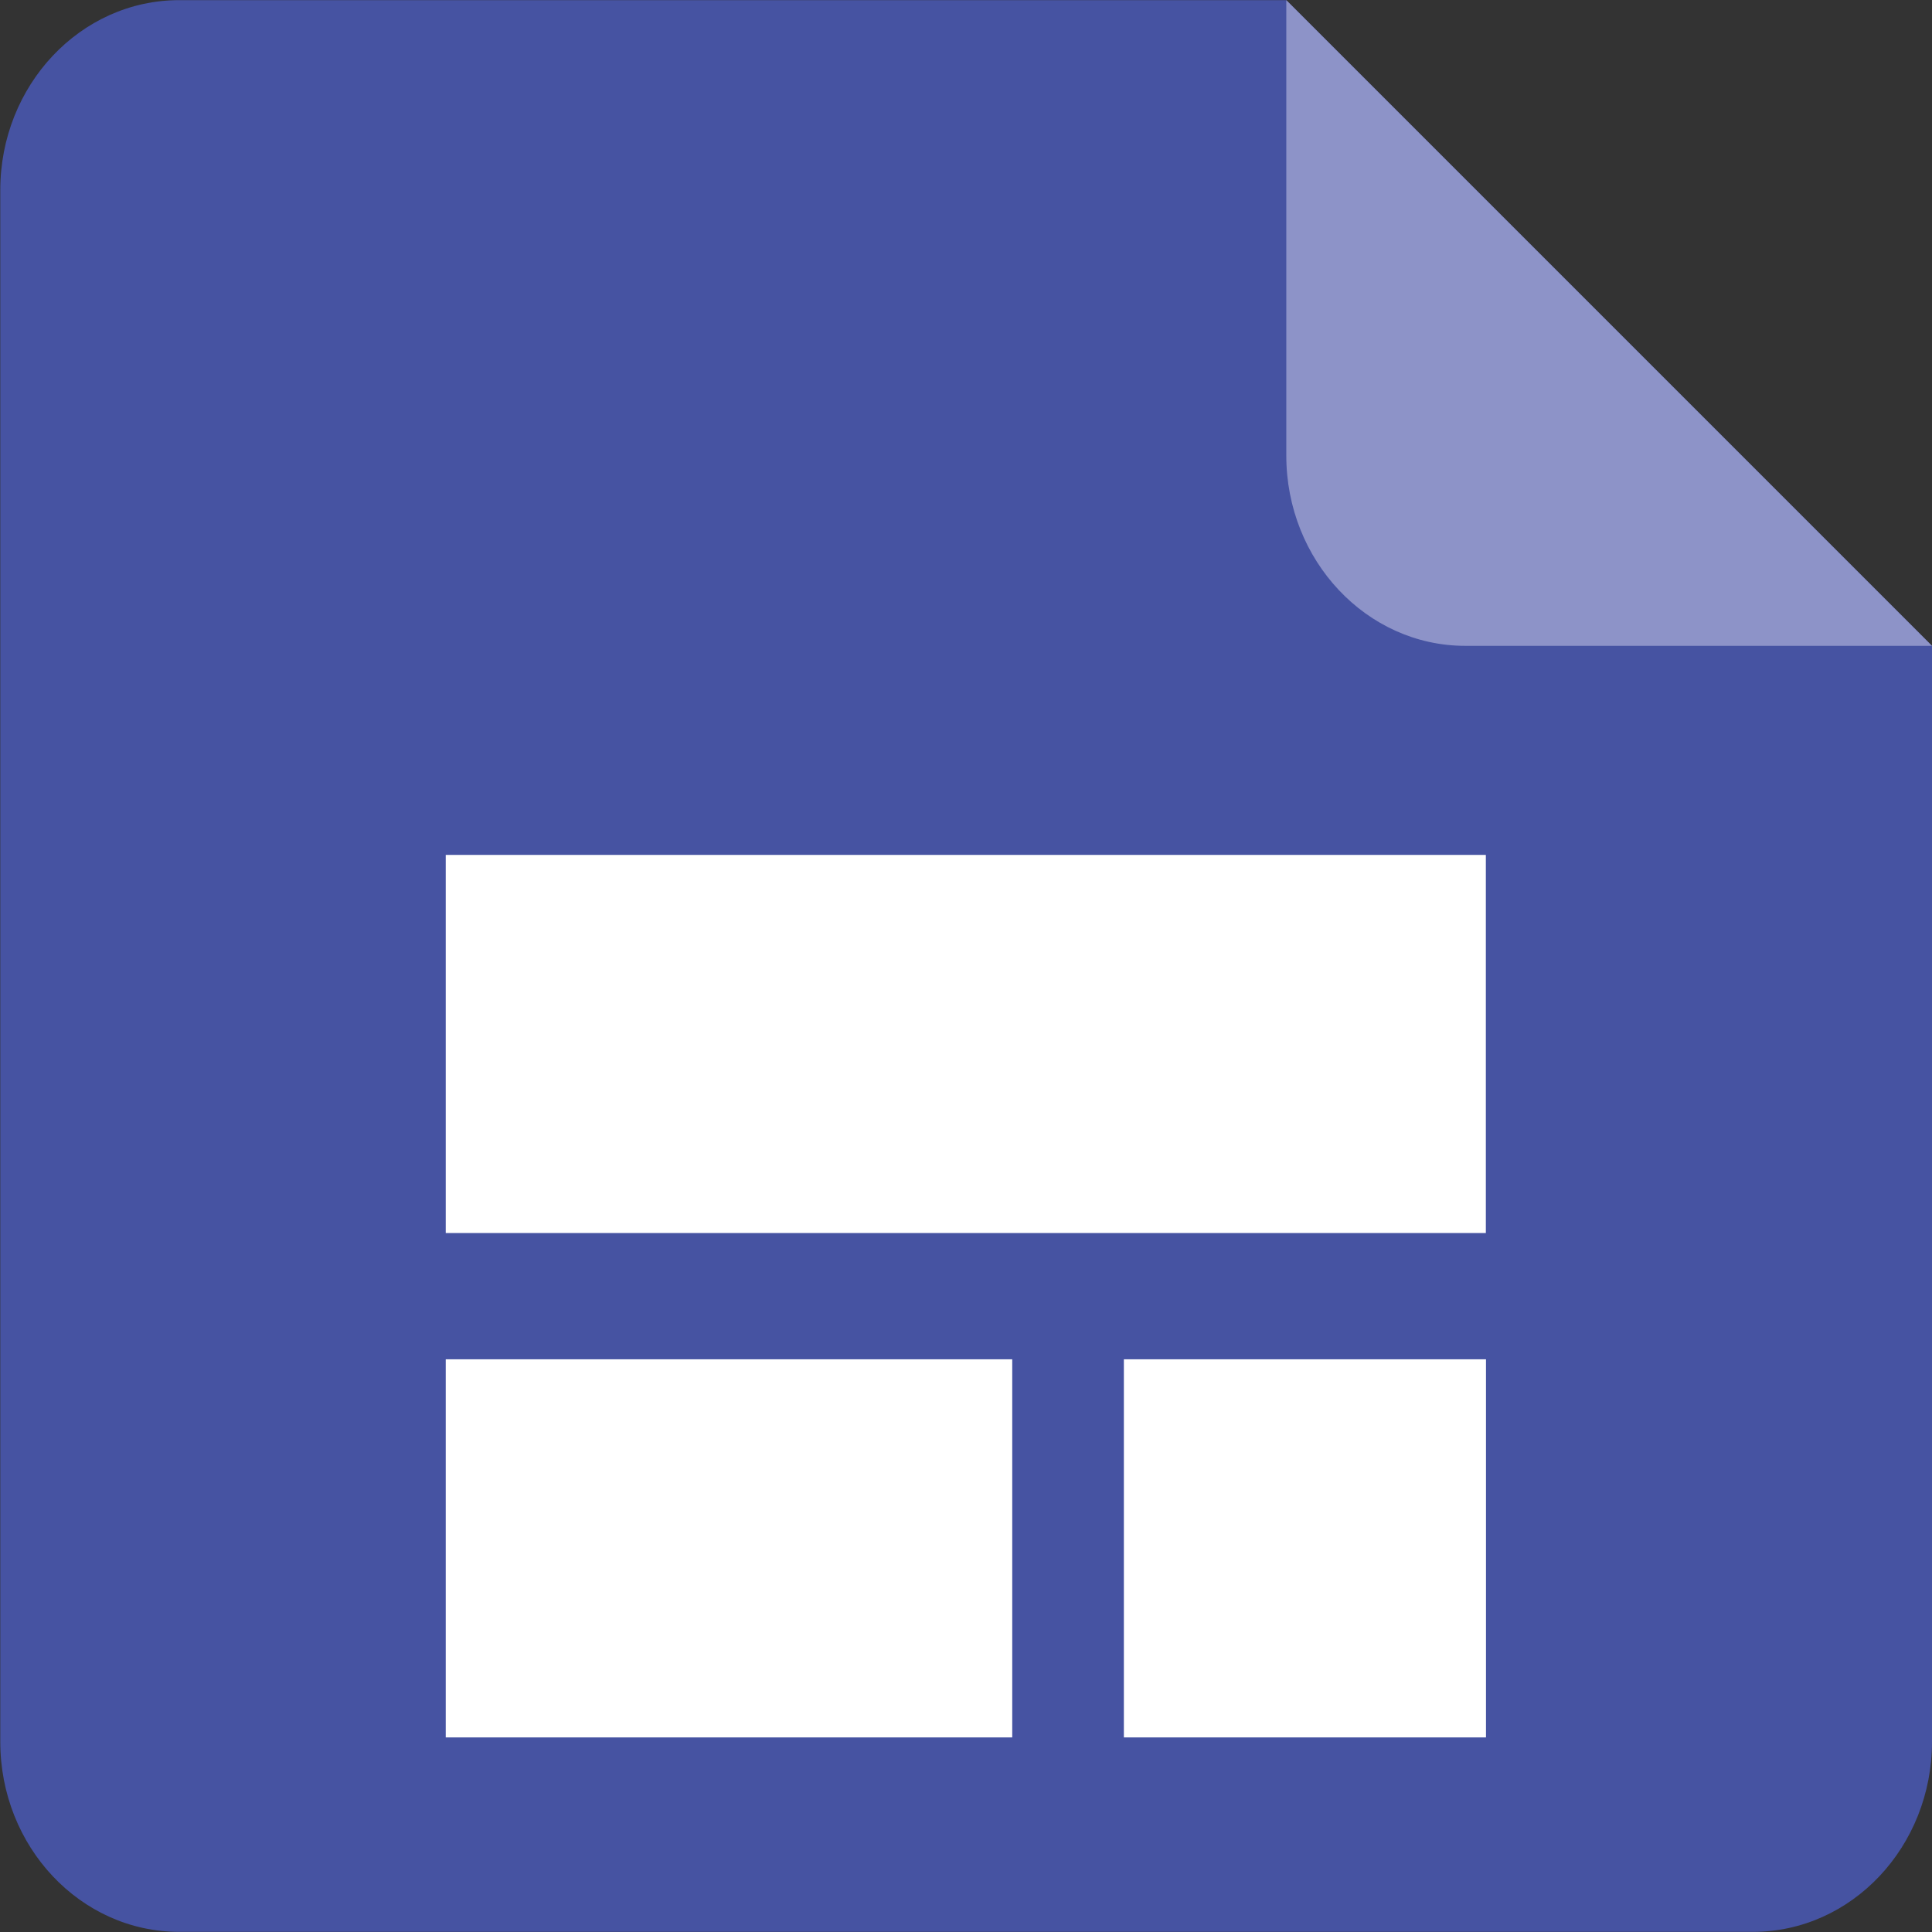
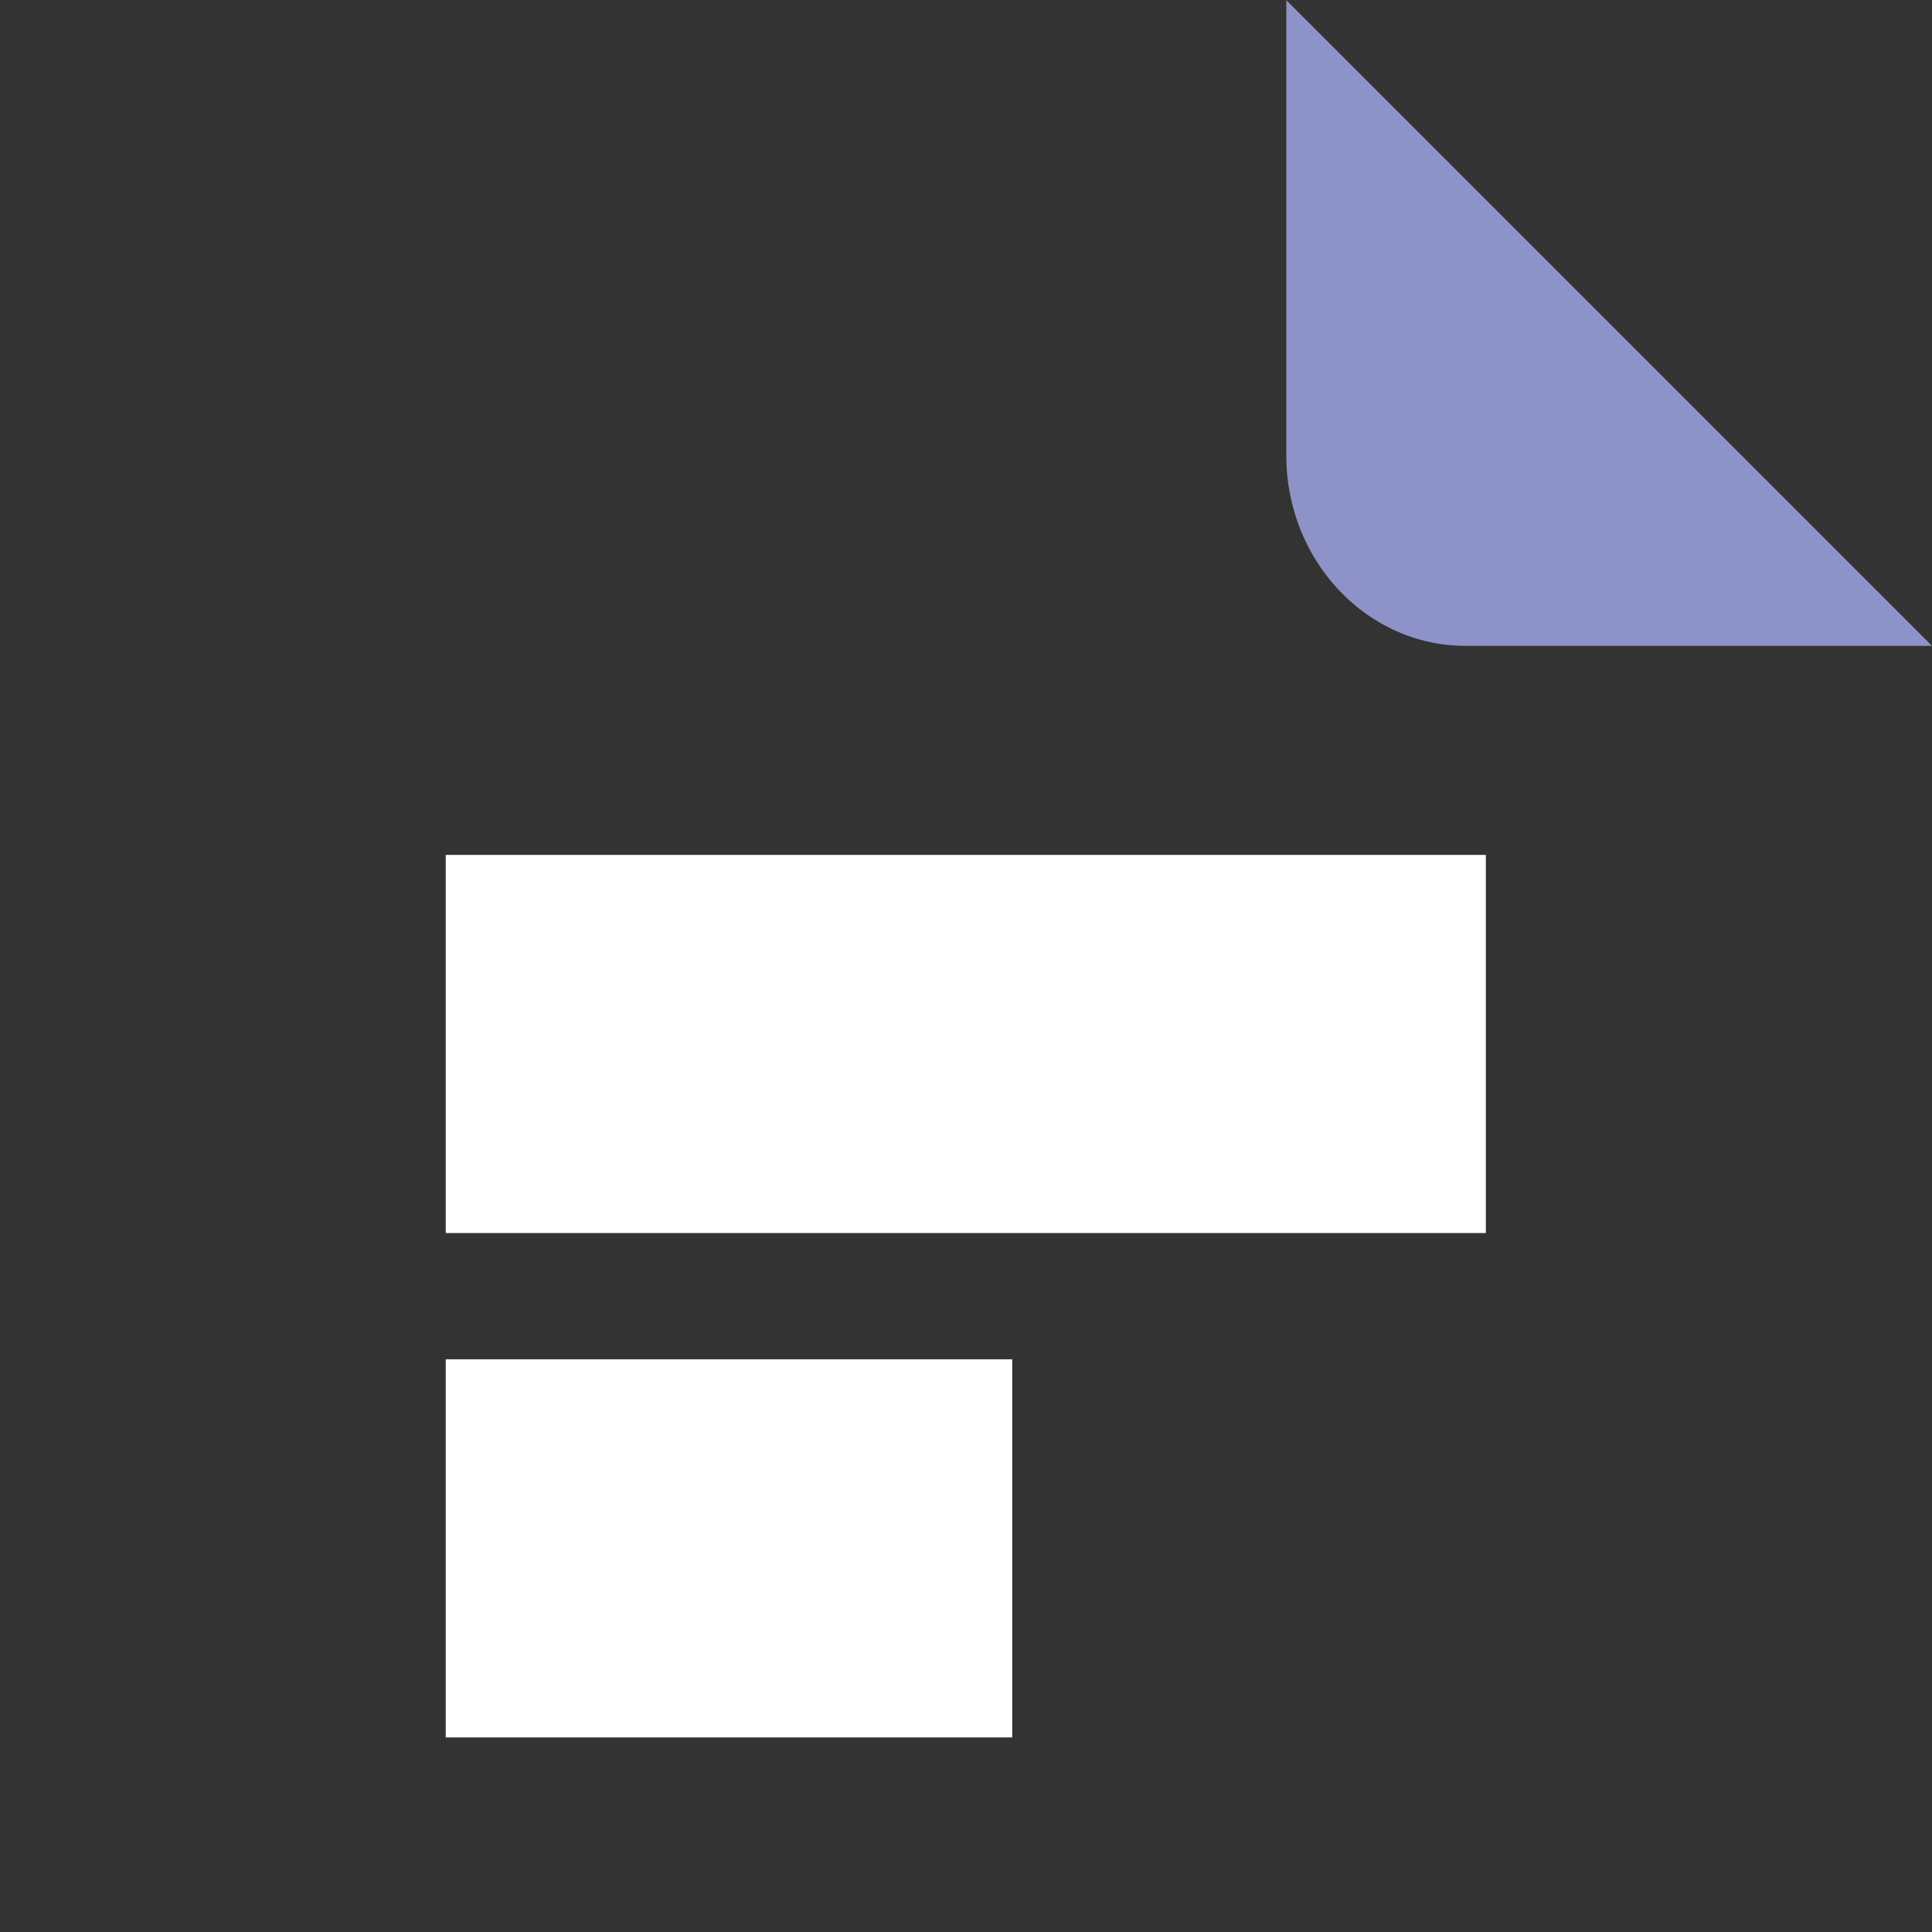
<svg xmlns="http://www.w3.org/2000/svg" version="1.1" id="圖層_1" x="0px" y="0px" width="14px" height="14px" viewBox="0 0 14 14" enable-background="new 0 0 14 14" xml:space="preserve">
  <rect x="0" y="0" width="14" height="14" fill="#333333" stroke="none" />
  <g>
    <g>
-       <path fill="#4653A2" d="M14,4.68v7.941c0,0.76-0.581,1.378-1.298,1.378H1.299c-0.717,0-1.297-0.618-1.297-1.378V1.378    c0-0.759,0.58-1.377,1.297-1.377h8.022L14,4.68z" />
      <g>
        <rect x="3.23" y="6.195" fill="#FFFFFF" width="7.537" height="2.74" />
-         <rect x="8.144" y="9.85" fill="#FFFFFF" width="2.624" height="2.74" />
        <rect x="3.23" y="9.85" fill="#FFFFFF" width="4.105" height="2.74" />
      </g>
      <path fill="#8D93C8" d="M9.321,3.301v-3.3L14,4.68h-3.382C9.903,4.68,9.321,4.061,9.321,3.301z" />
    </g>
  </g>
</svg>